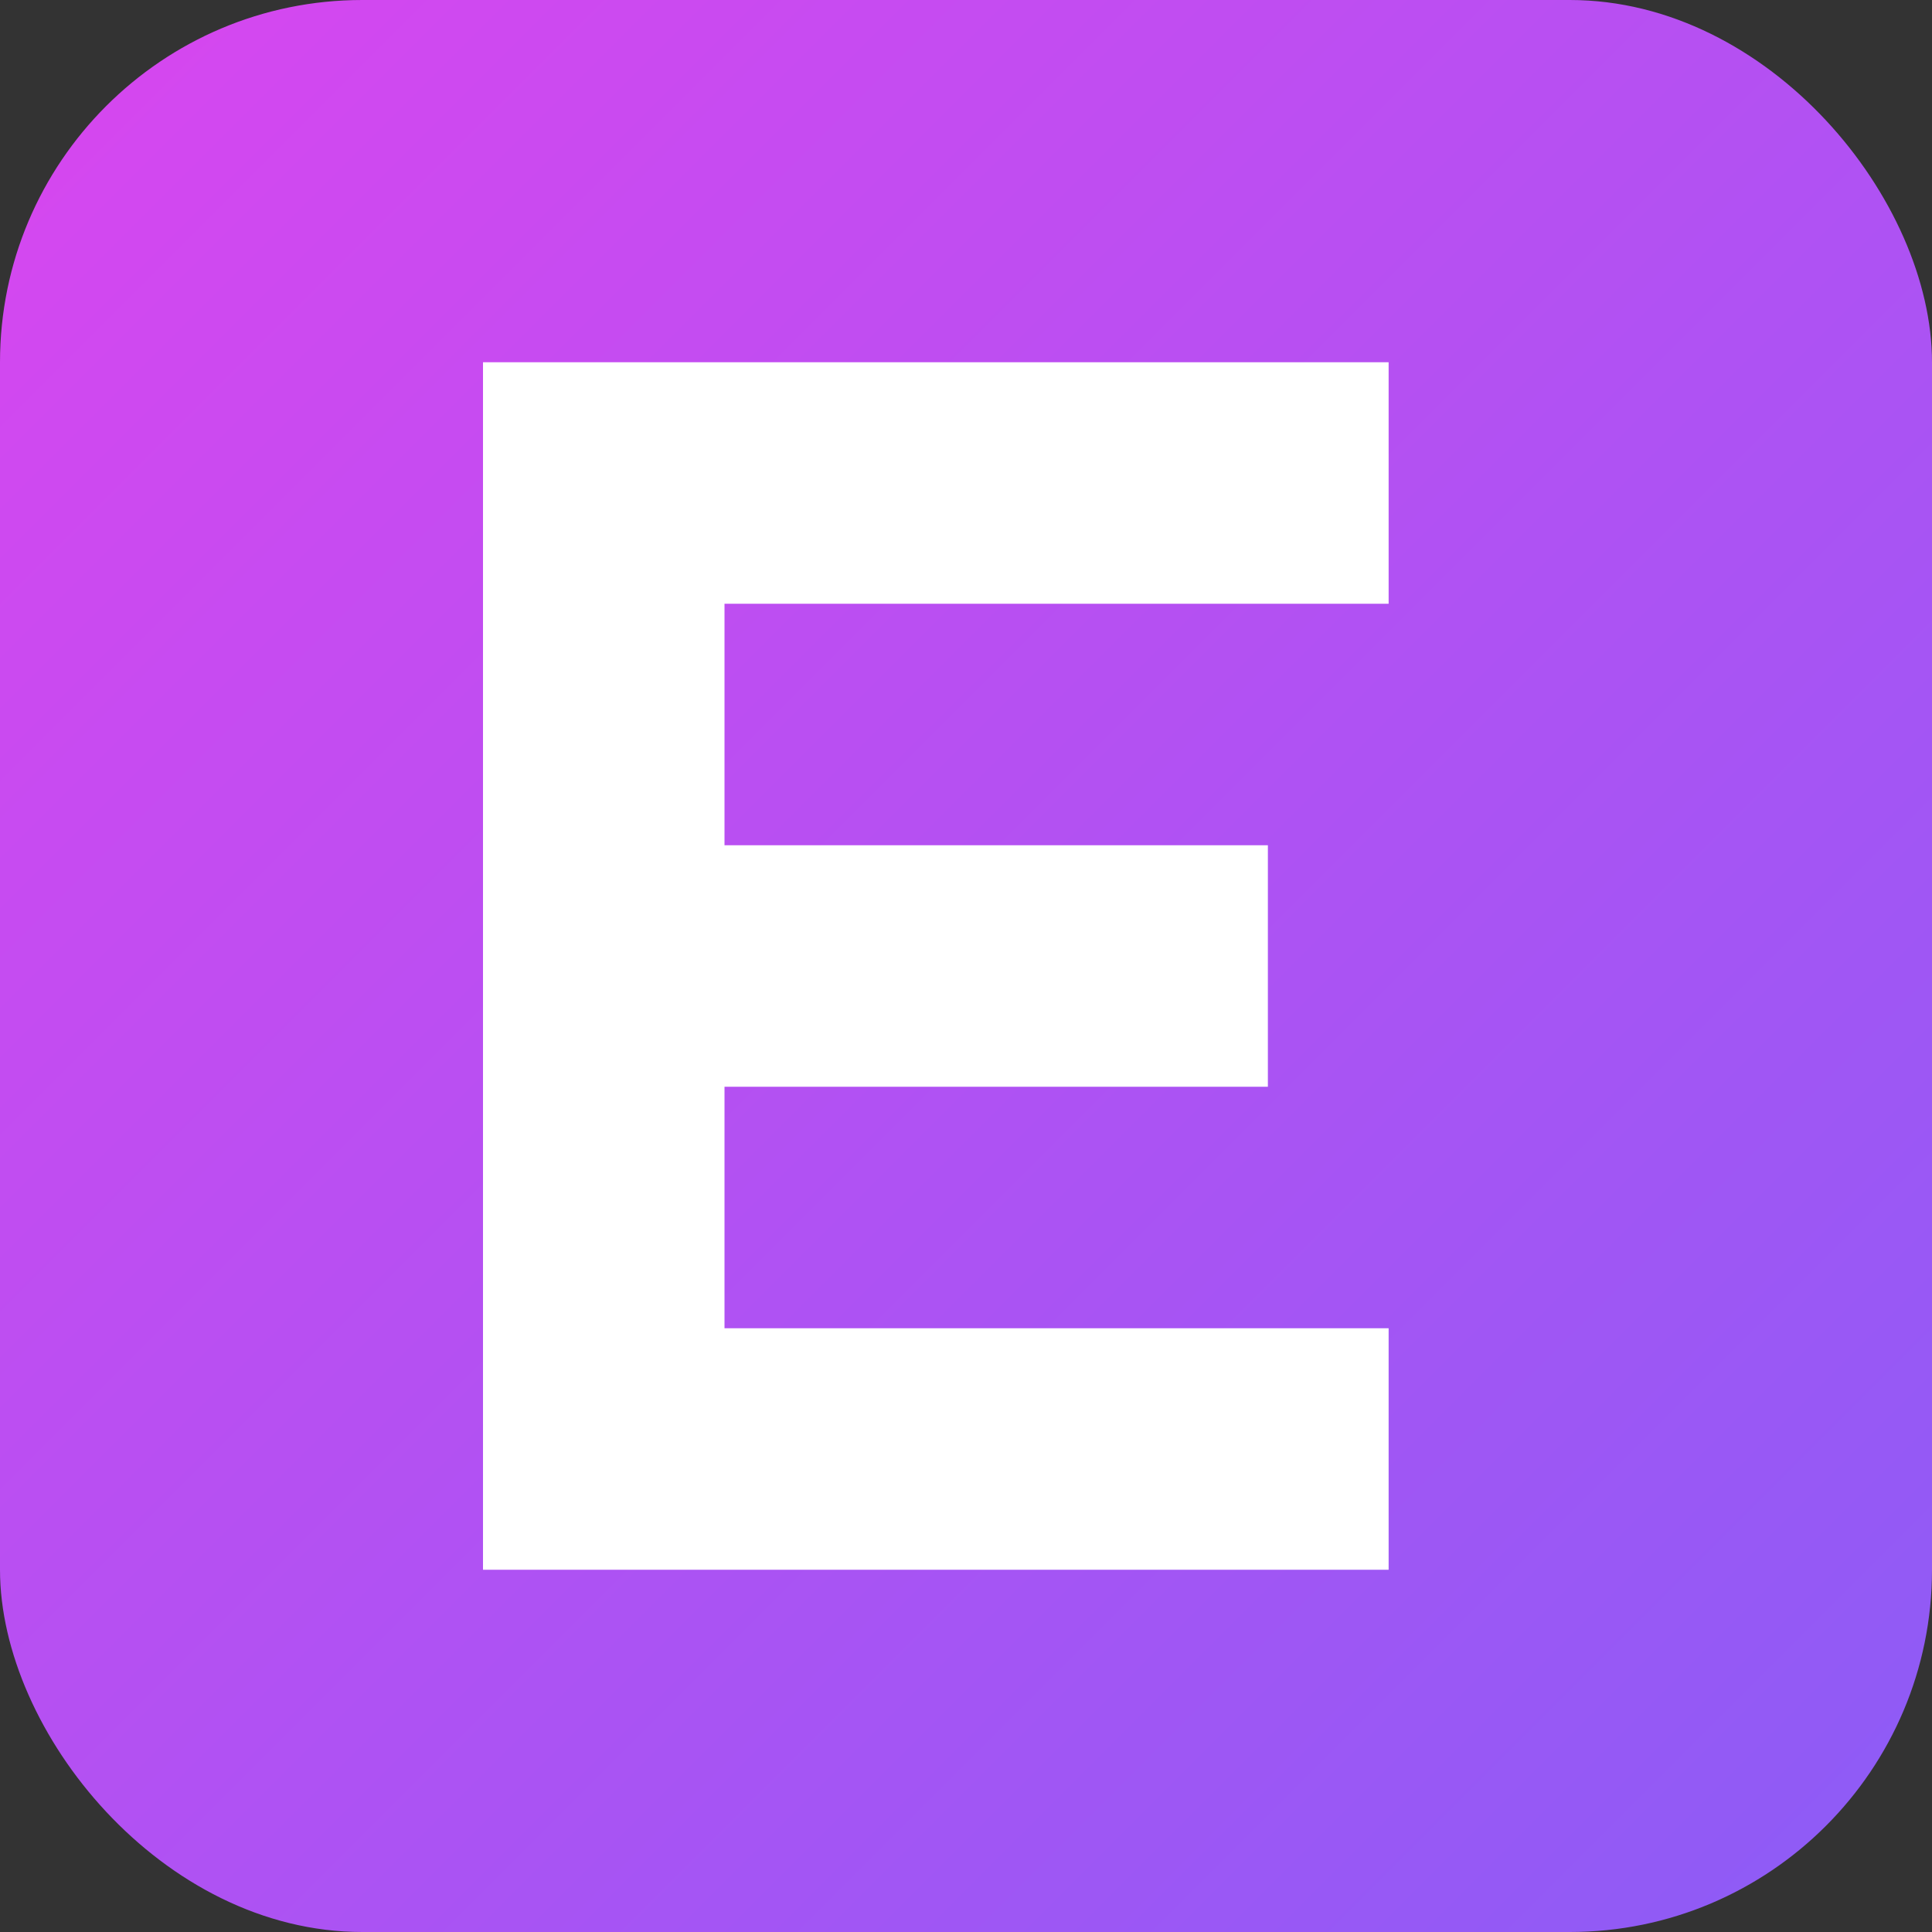
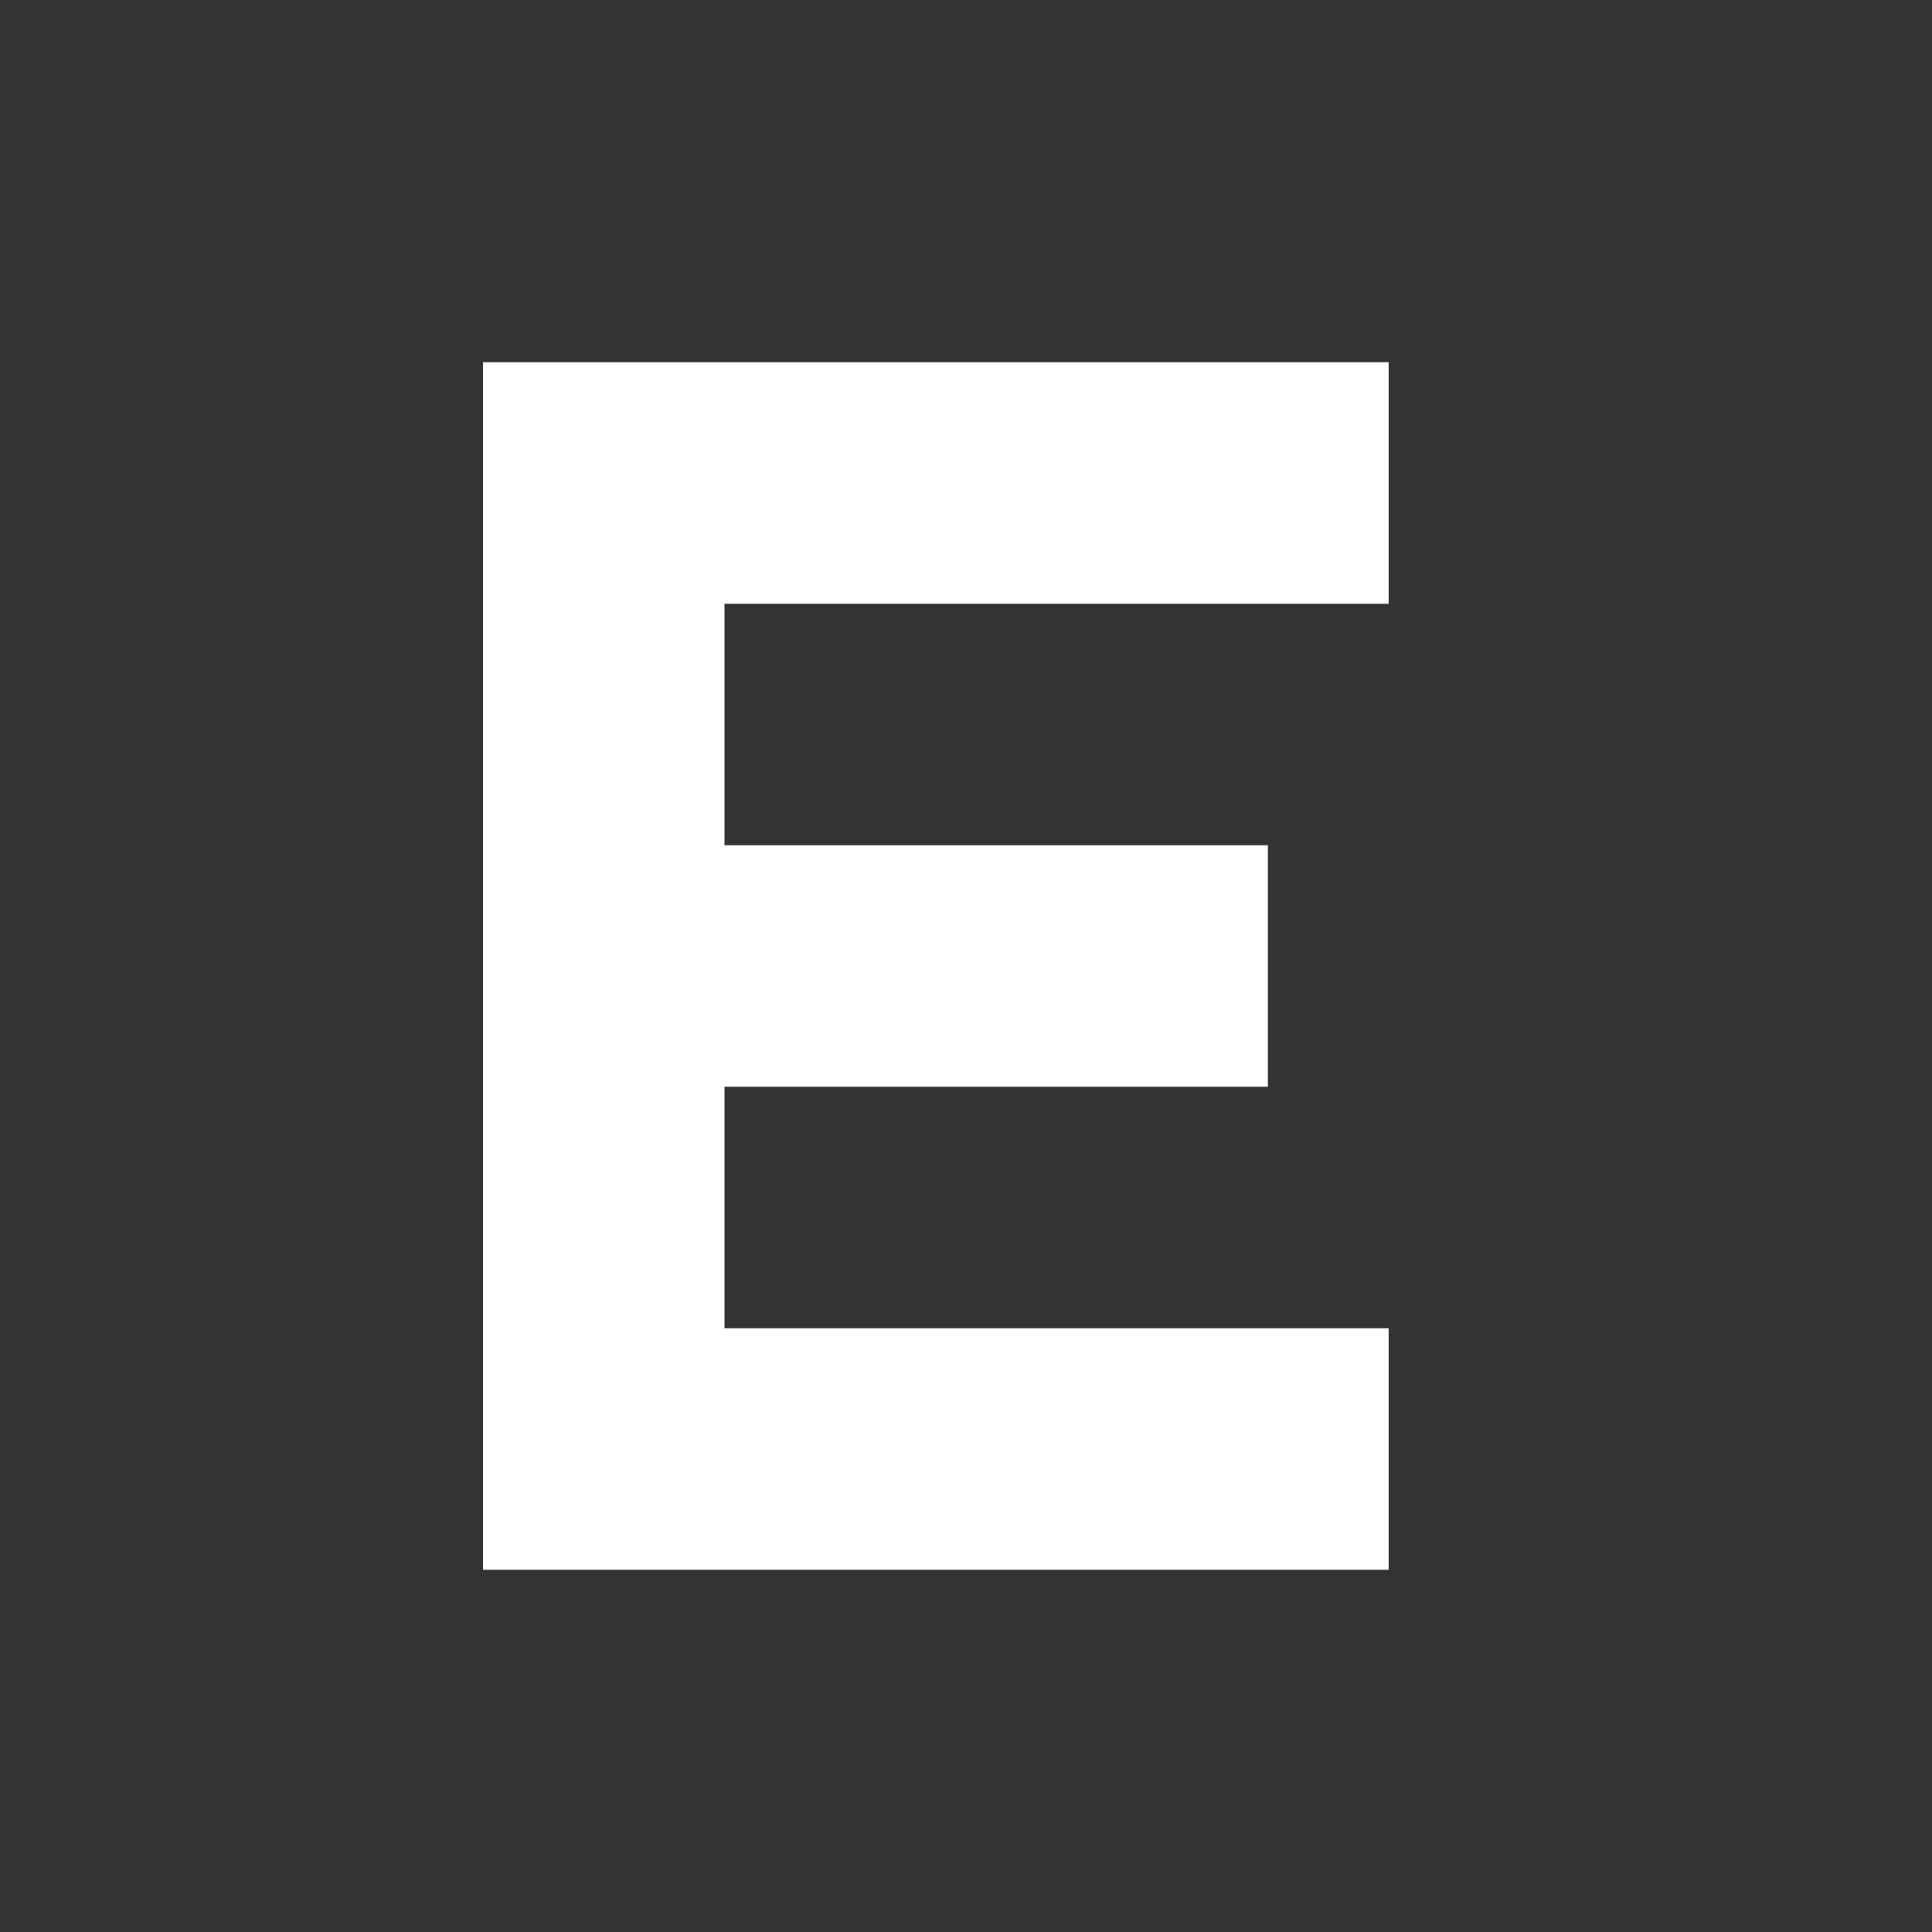
<svg xmlns="http://www.w3.org/2000/svg" width="32" height="32" viewBox="0 0 32 32">
  <rect x="0" y="0" width="32" height="32" fill="#333333" stroke="none" />
  <defs>
    <linearGradient id="grad" x1="0%" y1="0%" x2="100%" y2="100%">
      <stop offset="0%" style="stop-color:#d946ef;stop-opacity:1" />
      <stop offset="100%" style="stop-color:#8b5cf6;stop-opacity:1" />
    </linearGradient>
  </defs>
-   <rect width="32" height="32" rx="6" ry="6" fill="url(#grad)" />
  <path d="M8 6 L8 26 L23 26 L23 22 L12 22 L12 18 L21 18 L21 14 L12 14 L12 10 L23 10 L23 6 L8 6 Z" fill="white" />
</svg>